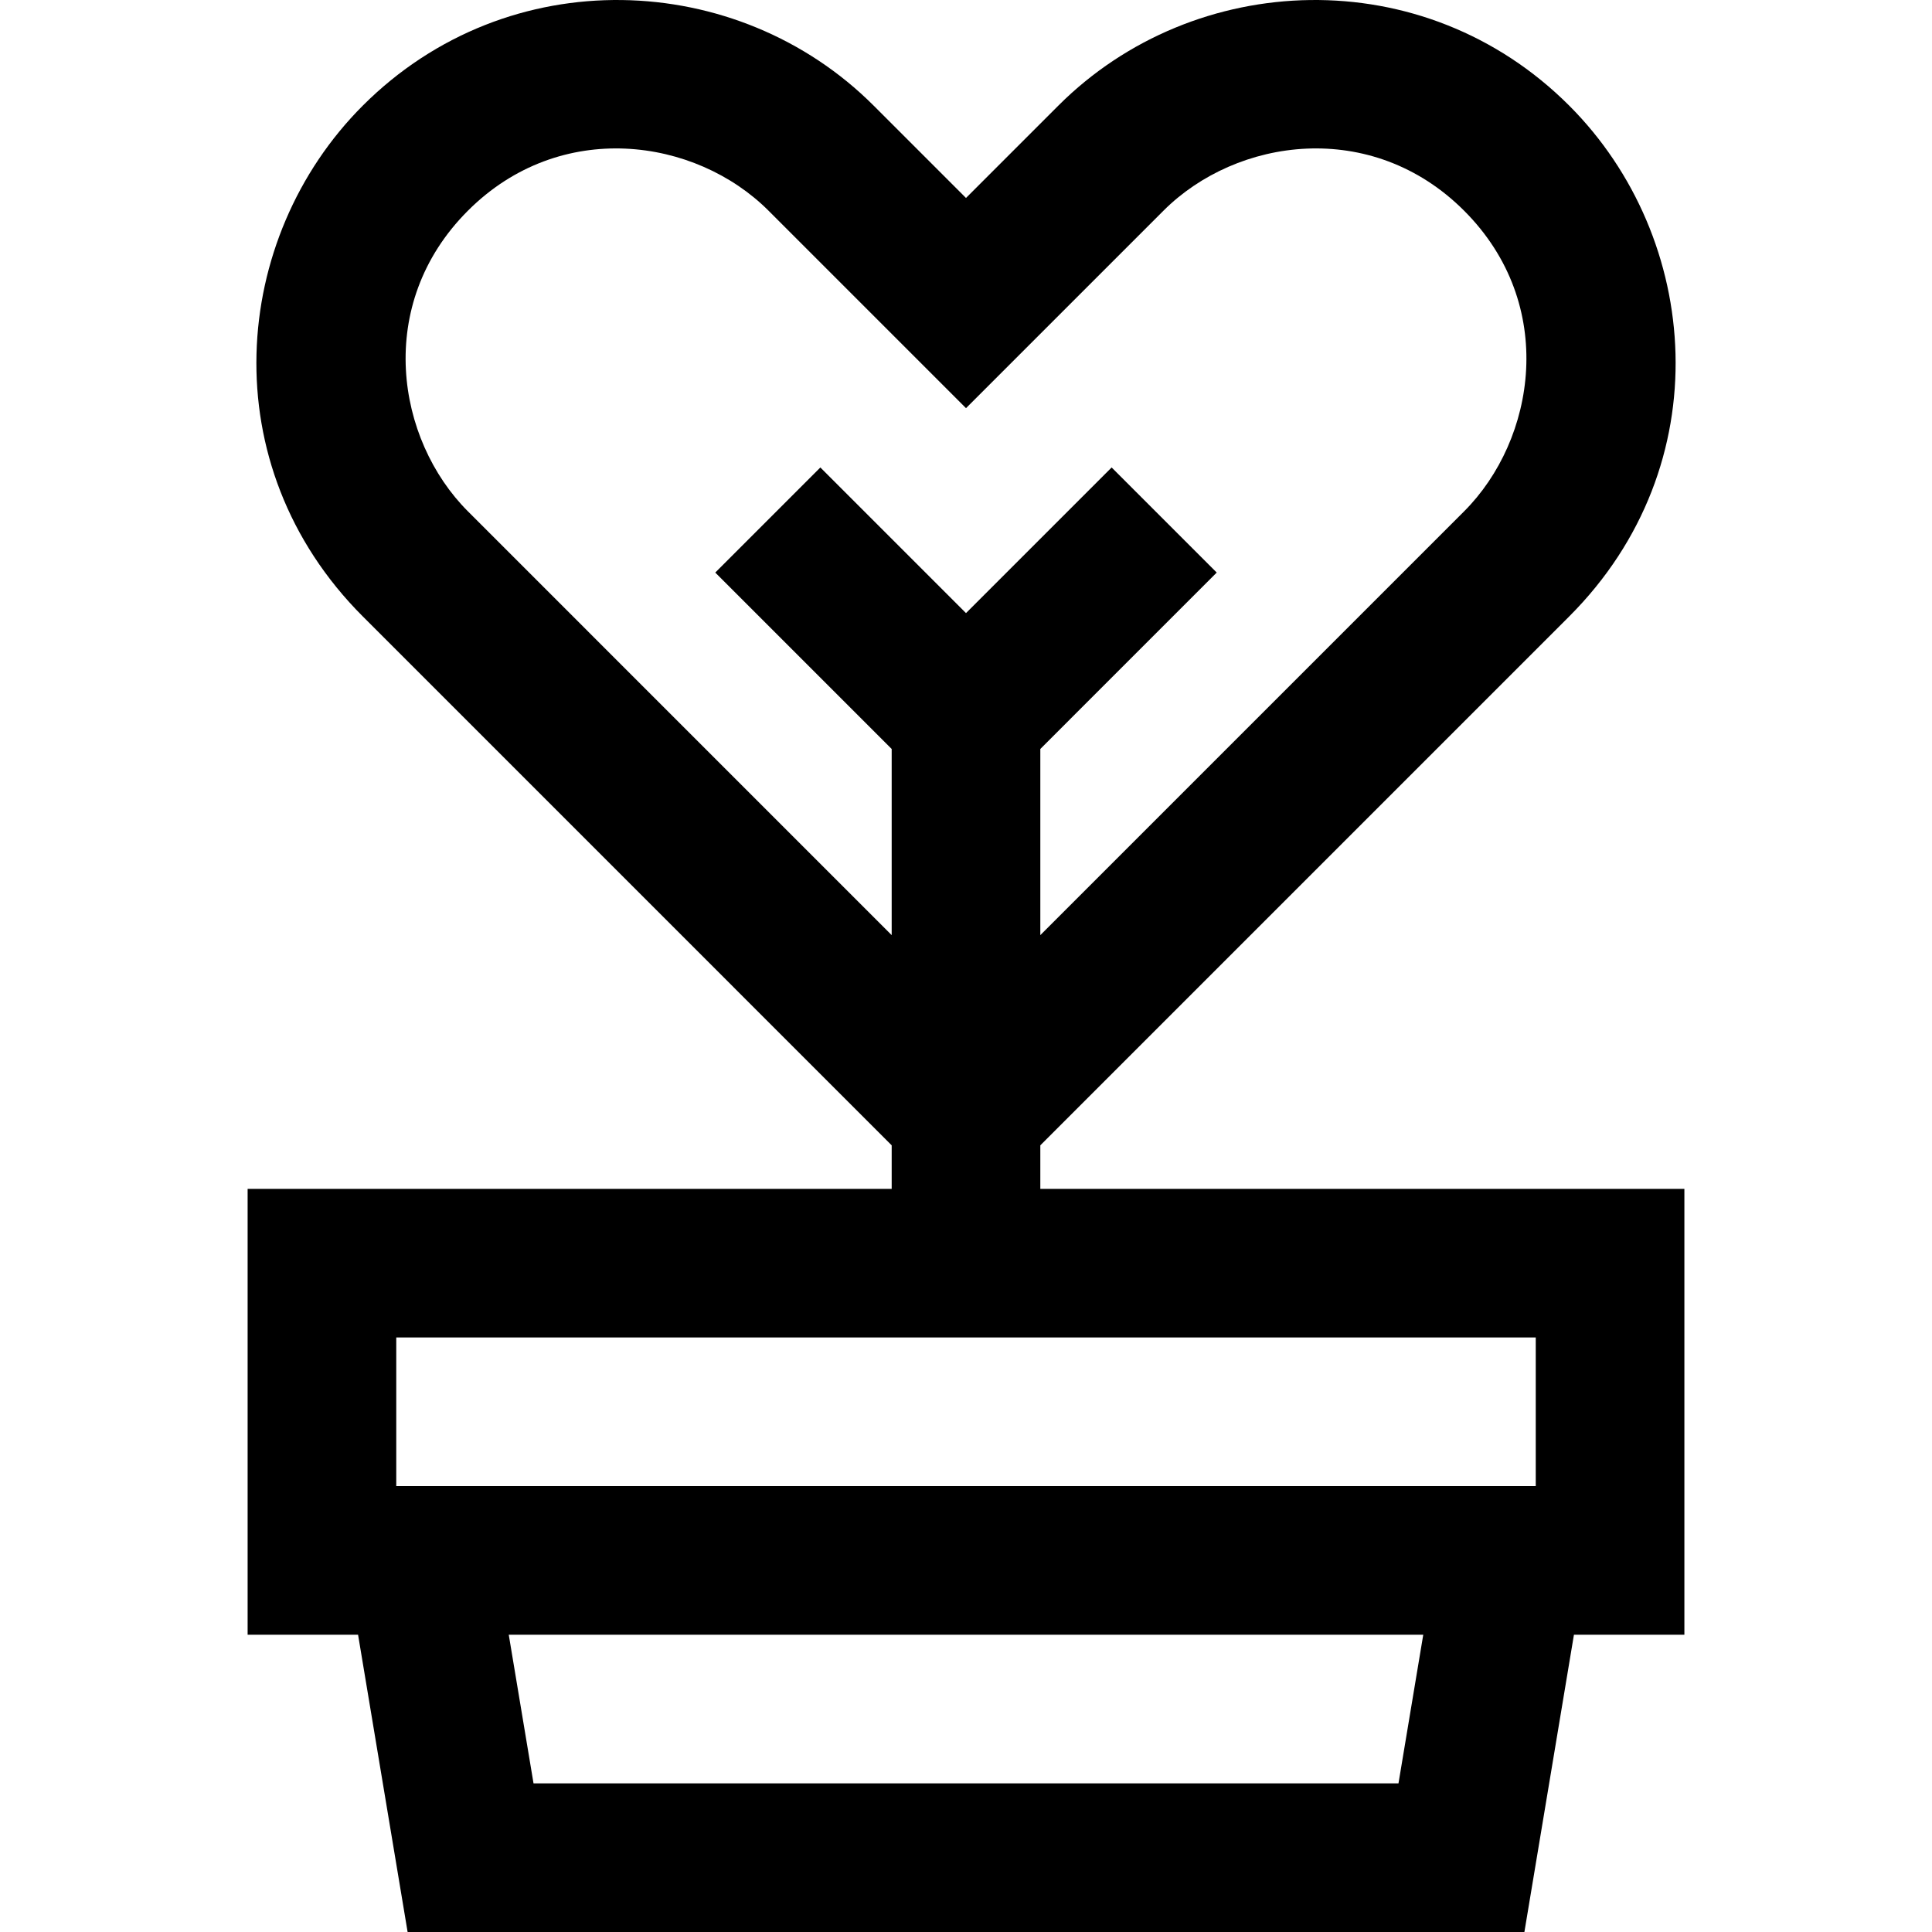
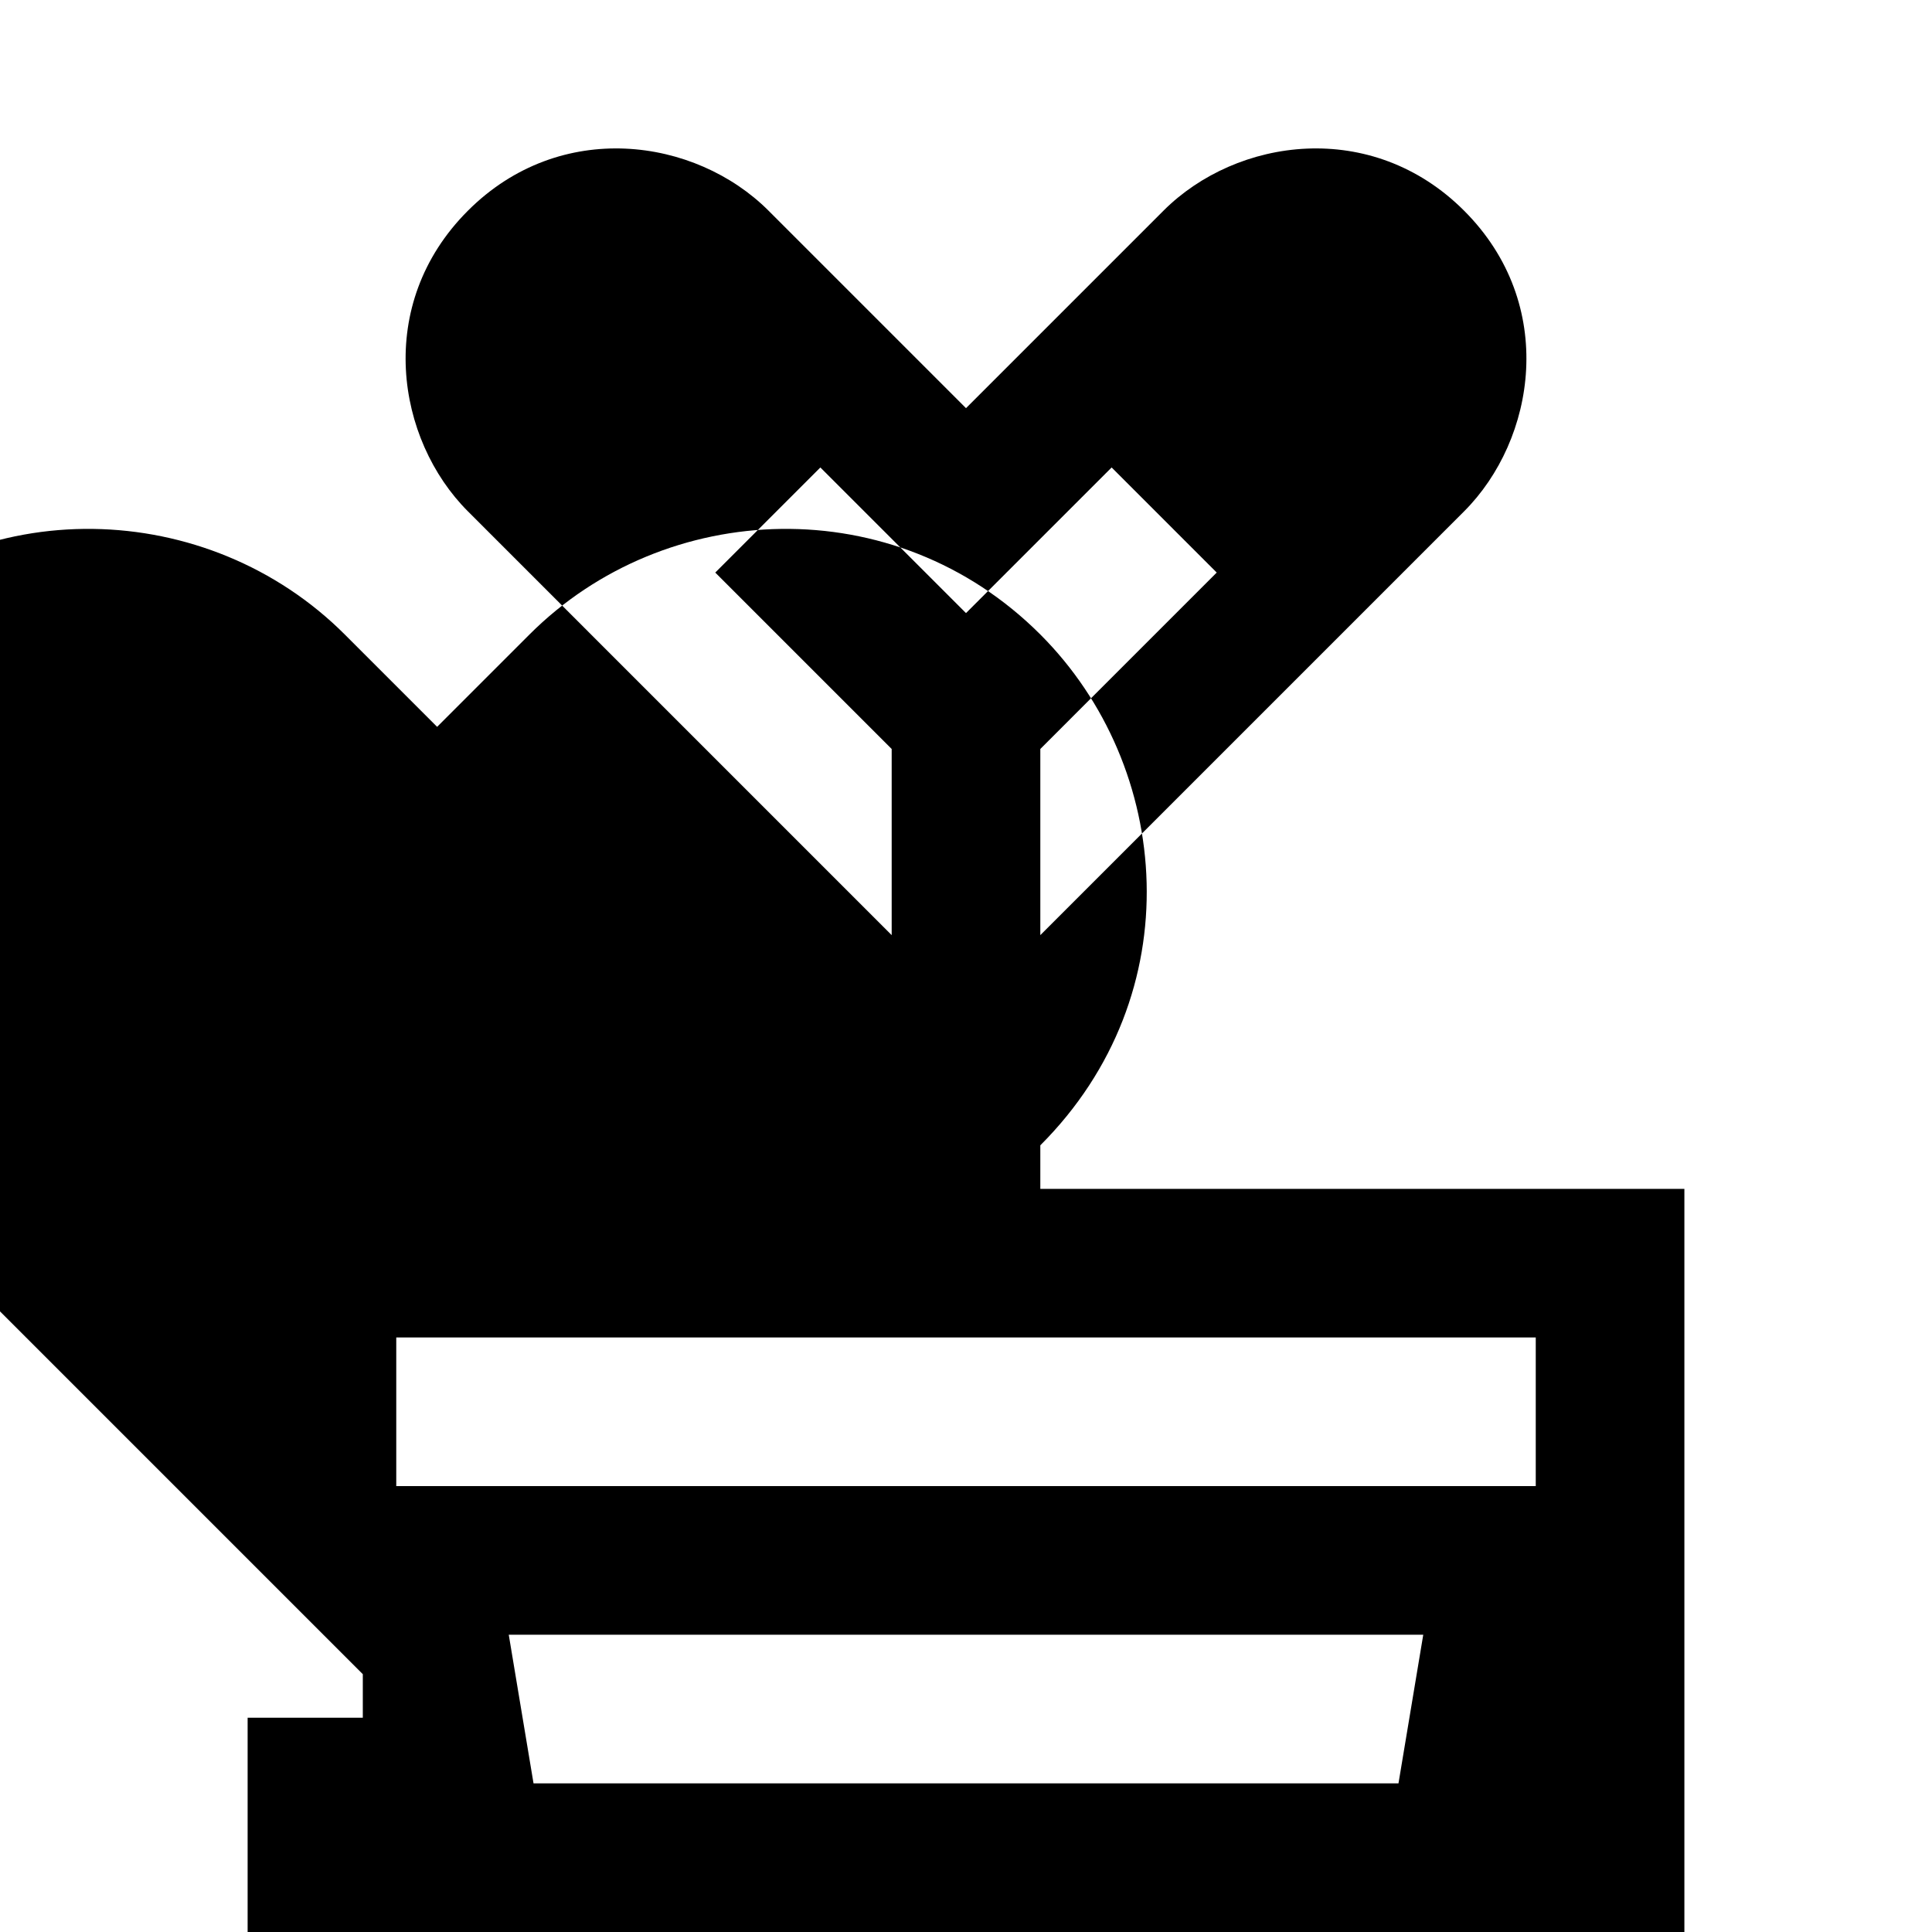
<svg xmlns="http://www.w3.org/2000/svg" fill="#000000" height="800px" width="800px" version="1.1" id="Layer_1" viewBox="0 0 512.001 512.001" xml:space="preserve">
  <g>
    <g>
-       <path d="M275.696,303.522l140.158-140.159c40.075-40.075,35.053-100.323,0-135.376c-38.582-38.582-99.35-36.027-135.377,0    l-24.476,24.476l-24.476-24.476c-36.027-36.027-96.795-38.582-135.377,0c-35.052,35.053-40.074,95.301,0.001,135.376    l140.158,140.159v11.537H65.623v118.166h29.27l13.13,78.777h295.958l13.13-78.777h29.27V315.059H275.696V303.522z     M236.305,198.487v49.332L124.002,135.511c-18.958-18.958-24.878-54.795,0-79.673c24.467-24.468,60.276-19.396,79.673,0    l52.328,52.329l52.328-52.329c19.396-19.396,55.206-24.468,79.673,0c24.878,24.878,18.958,60.713,0,79.673L275.696,247.818    v-49.332l46.749-46.75l-27.852-27.852l-38.593,38.592l-38.593-38.592l-27.852,27.852L236.305,198.487z M370.613,472.613H141.391    l-6.565-39.389h242.352L370.613,472.613z M406.991,354.447v39.389H105.013v-39.389H406.991z" />
+       <path d="M275.696,303.522c40.075-40.075,35.053-100.323,0-135.376c-38.582-38.582-99.35-36.027-135.377,0    l-24.476,24.476l-24.476-24.476c-36.027-36.027-96.795-38.582-135.377,0c-35.052,35.053-40.074,95.301,0.001,135.376    l140.158,140.159v11.537H65.623v118.166h29.27l13.13,78.777h295.958l13.13-78.777h29.27V315.059H275.696V303.522z     M236.305,198.487v49.332L124.002,135.511c-18.958-18.958-24.878-54.795,0-79.673c24.467-24.468,60.276-19.396,79.673,0    l52.328,52.329l52.328-52.329c19.396-19.396,55.206-24.468,79.673,0c24.878,24.878,18.958,60.713,0,79.673L275.696,247.818    v-49.332l46.749-46.75l-27.852-27.852l-38.593,38.592l-38.593-38.592l-27.852,27.852L236.305,198.487z M370.613,472.613H141.391    l-6.565-39.389h242.352L370.613,472.613z M406.991,354.447v39.389H105.013v-39.389H406.991z" />
    </g>
  </g>
</svg>